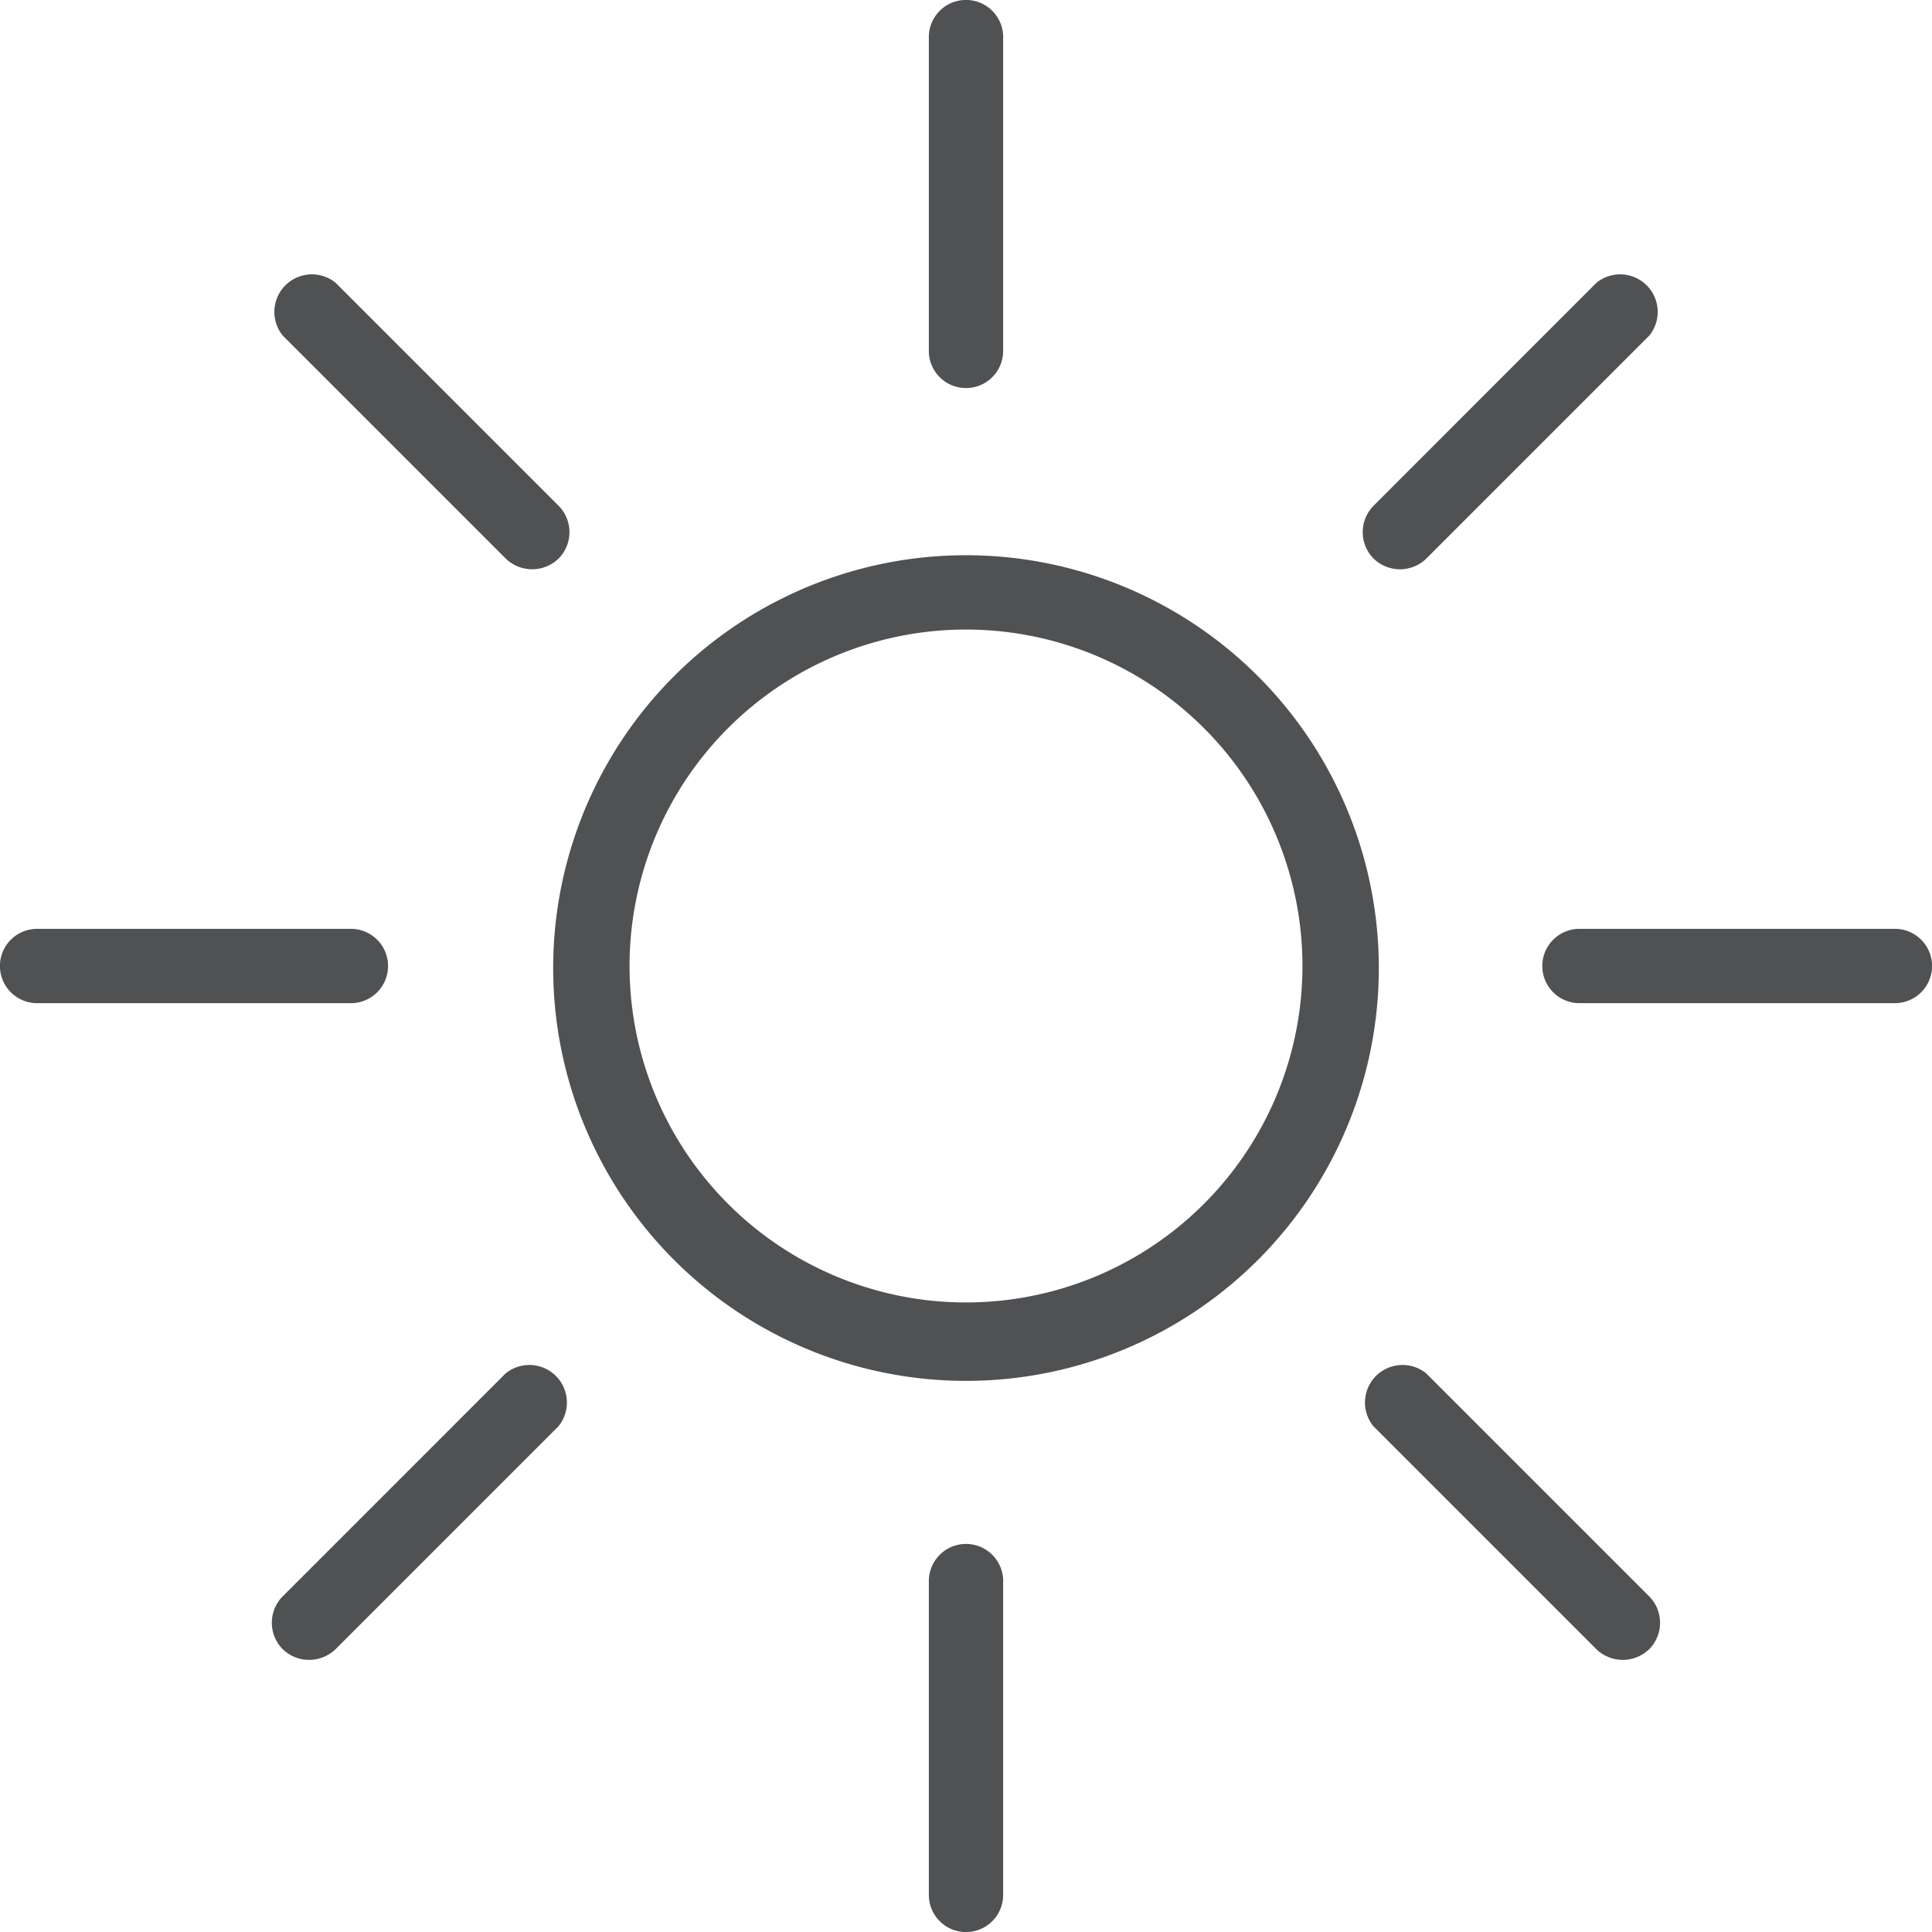
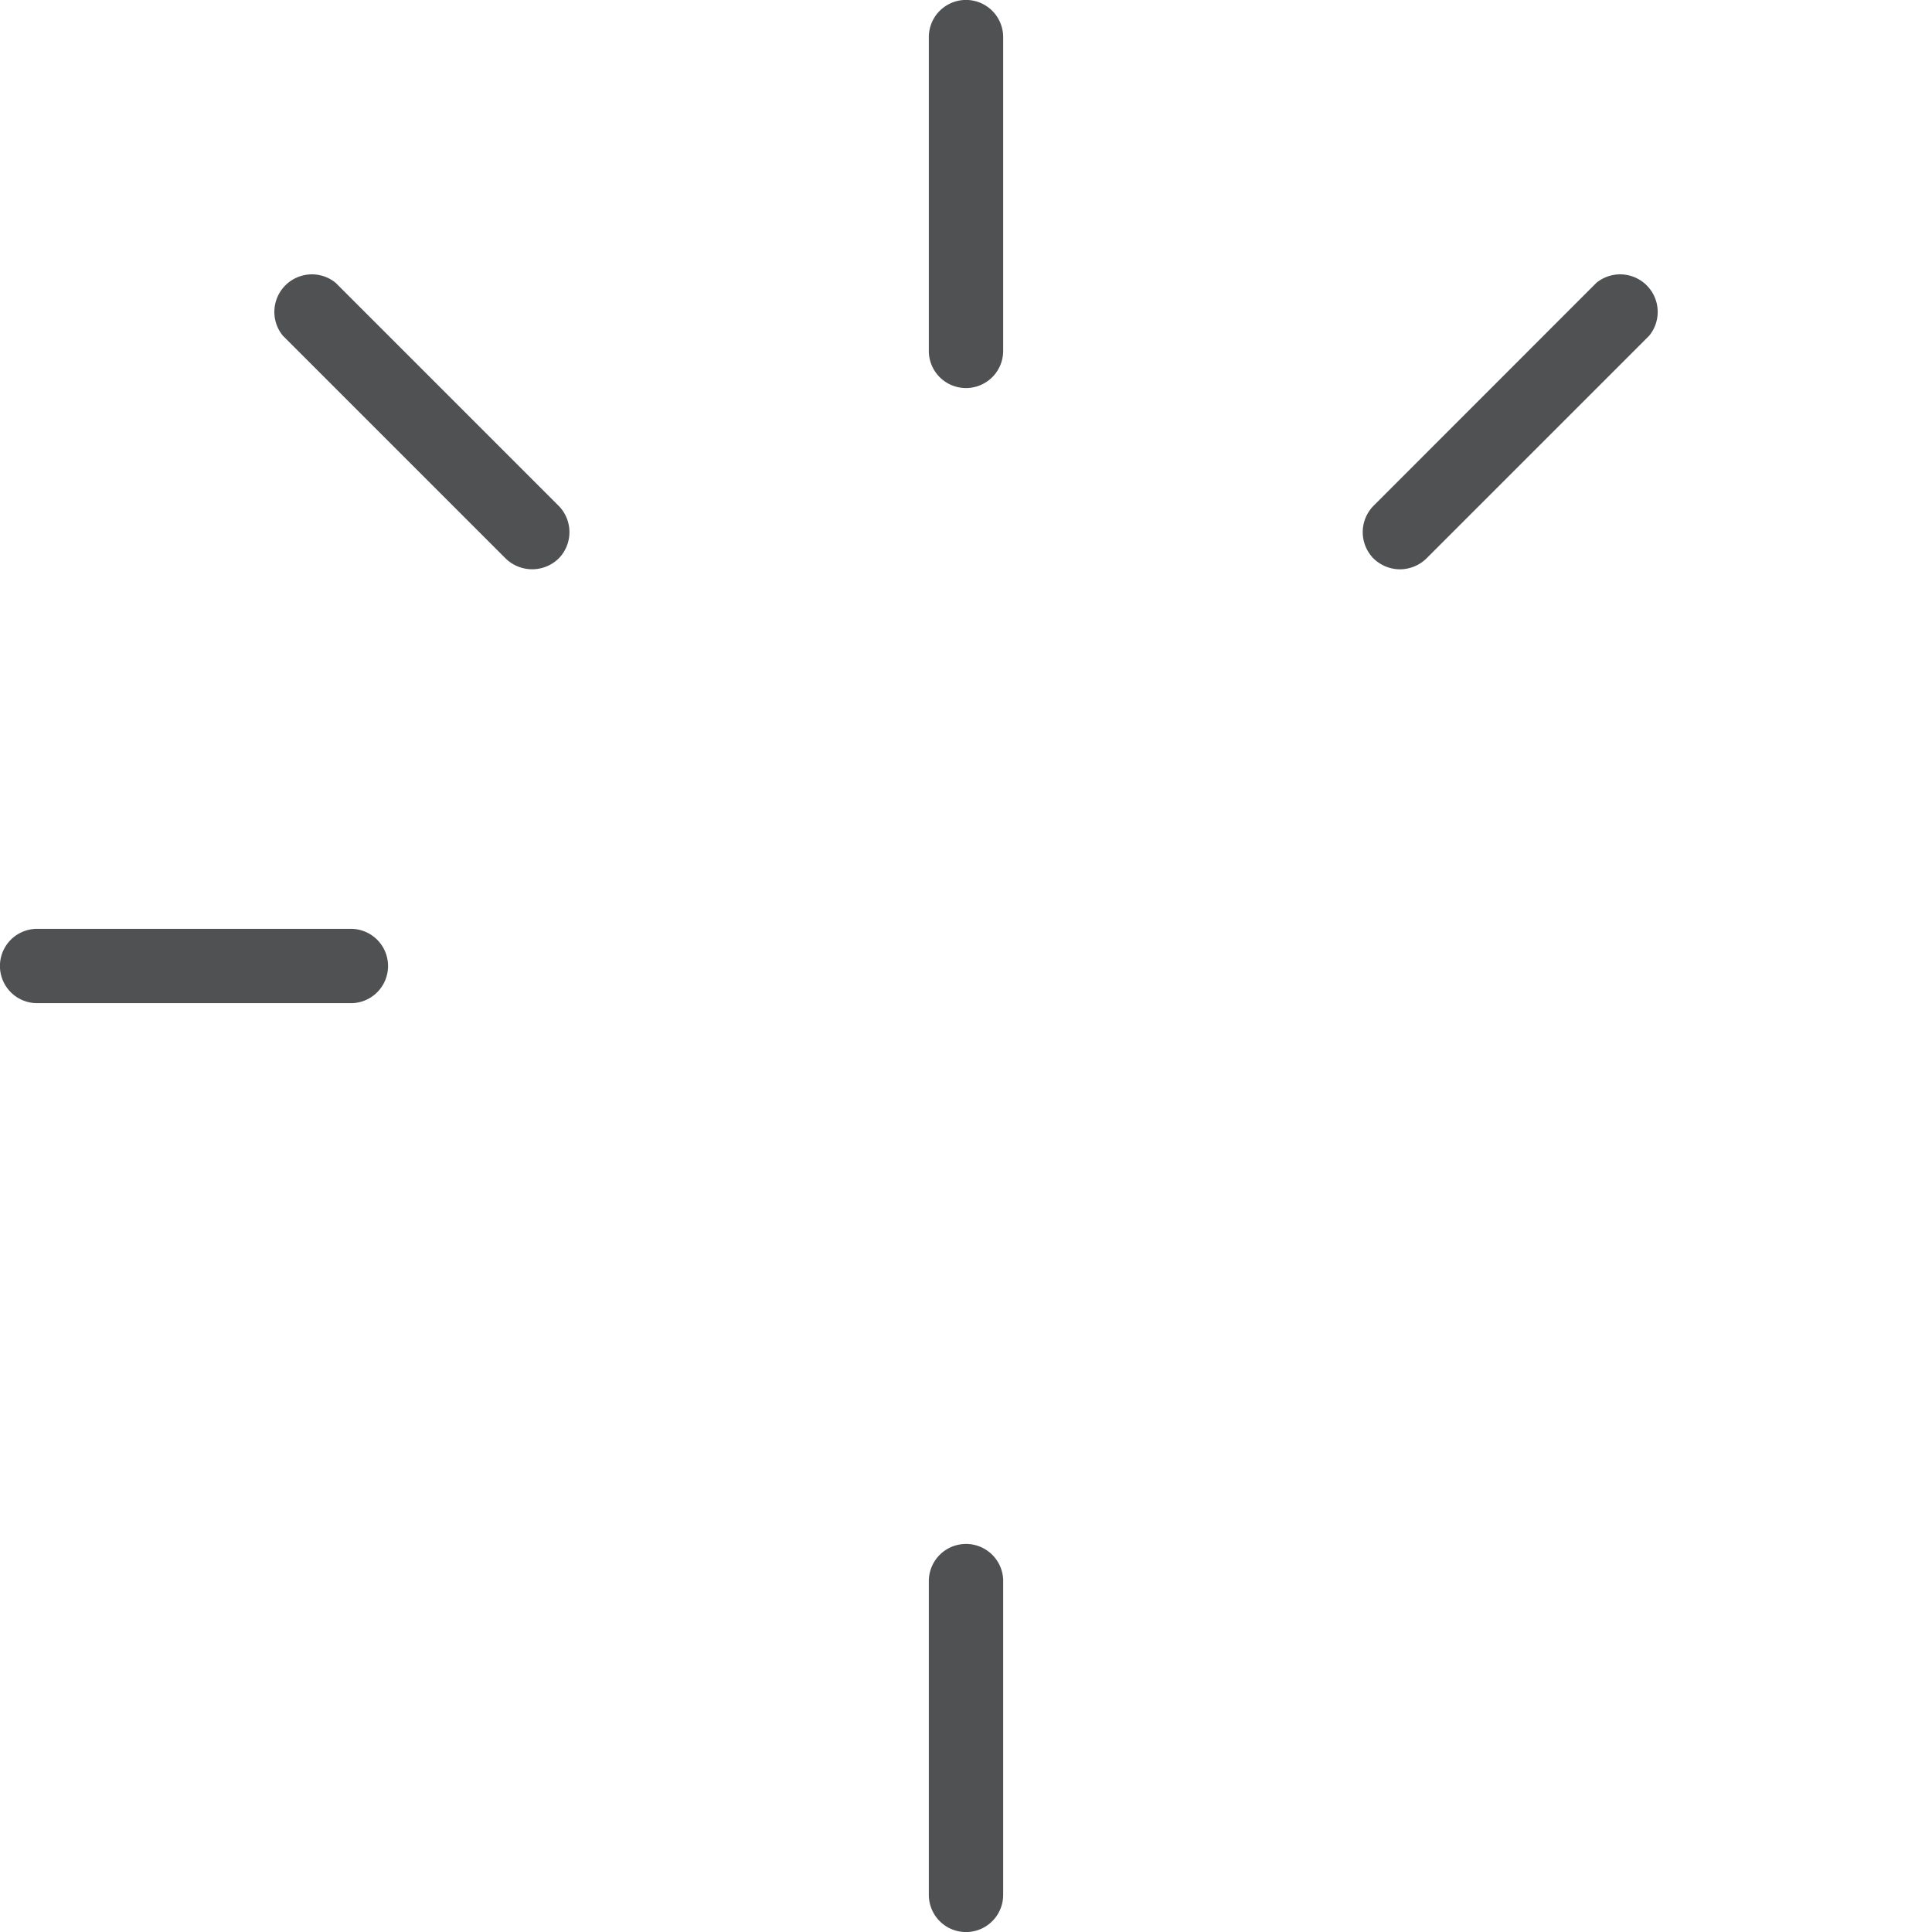
<svg xmlns="http://www.w3.org/2000/svg" width="34" height="34.001" viewBox="0 0 34 34.001">
  <defs>
    <style>.a{fill:#505152;}</style>
  </defs>
  <g transform="translate(-26.601 -26.601)">
    <path class="a" d="M49.754,33.43a.654.654,0,0,0,.654-.654h0V27.254a.654.654,0,0,0-1.308,0V32.8A.654.654,0,0,0,49.754,33.43Z" transform="translate(-6.153)" />
    <path class="a" d="M49.754,64a.654.654,0,0,0-.654.654h0v5.522a.654.654,0,0,0,1.308,0h0V64.625A.654.654,0,0,0,49.754,64Z" transform="translate(-6.153 -10.228)" />
-     <path class="a" d="M47.265,40.05a7.265,7.265,0,1,0,7.265,7.265v-.036A7.266,7.266,0,0,0,47.265,40.05Zm0,13.15a5.921,5.921,0,1,1,5.921-5.921A5.921,5.921,0,0,1,47.265,53.2Z" transform="translate(-3.664 -3.678)" />
    <path class="a" d="M33.43,49.754a.654.654,0,0,0-.654-.654H27.254a.654.654,0,0,0,0,1.308H32.8A.654.654,0,0,0,33.43,49.754Z" transform="translate(0 -6.153)" />
-     <path class="a" d="M70.165,49.1H64.614a.654.654,0,0,0,0,1.308h5.551a.654.654,0,0,0,0-1.308Z" transform="translate(-10.217 -6.153)" />
-     <path class="a" d="M37.3,59.814l-3.923,3.923a.661.661,0,0,0,0,.93.669.669,0,0,0,.93,0l3.923-3.923a.661.661,0,0,0-.93-.93Z" transform="translate(-1.801 -9.043)" />
    <path class="a" d="M60.263,38.437a.673.673,0,0,0,.465-.189l3.923-3.923a.661.661,0,0,0-.93-.93L59.8,37.318a.661.661,0,0,0,0,.93A.673.673,0,0,0,60.263,38.437Z" transform="translate(-9.026 -1.817)" />
-     <path class="a" d="M60.744,59.814a.661.661,0,0,0-.93.93l3.923,3.923a.669.669,0,0,0,.93,0,.661.661,0,0,0,0-.93Z" transform="translate(-9.043 -9.043)" />
    <path class="a" d="M37.318,38.248a.669.669,0,0,0,.93,0,.661.661,0,0,0,0-.93l-3.923-3.923a.661.661,0,0,0-.93.93Z" transform="translate(-1.817 -1.817)" />
  </g>
</svg>